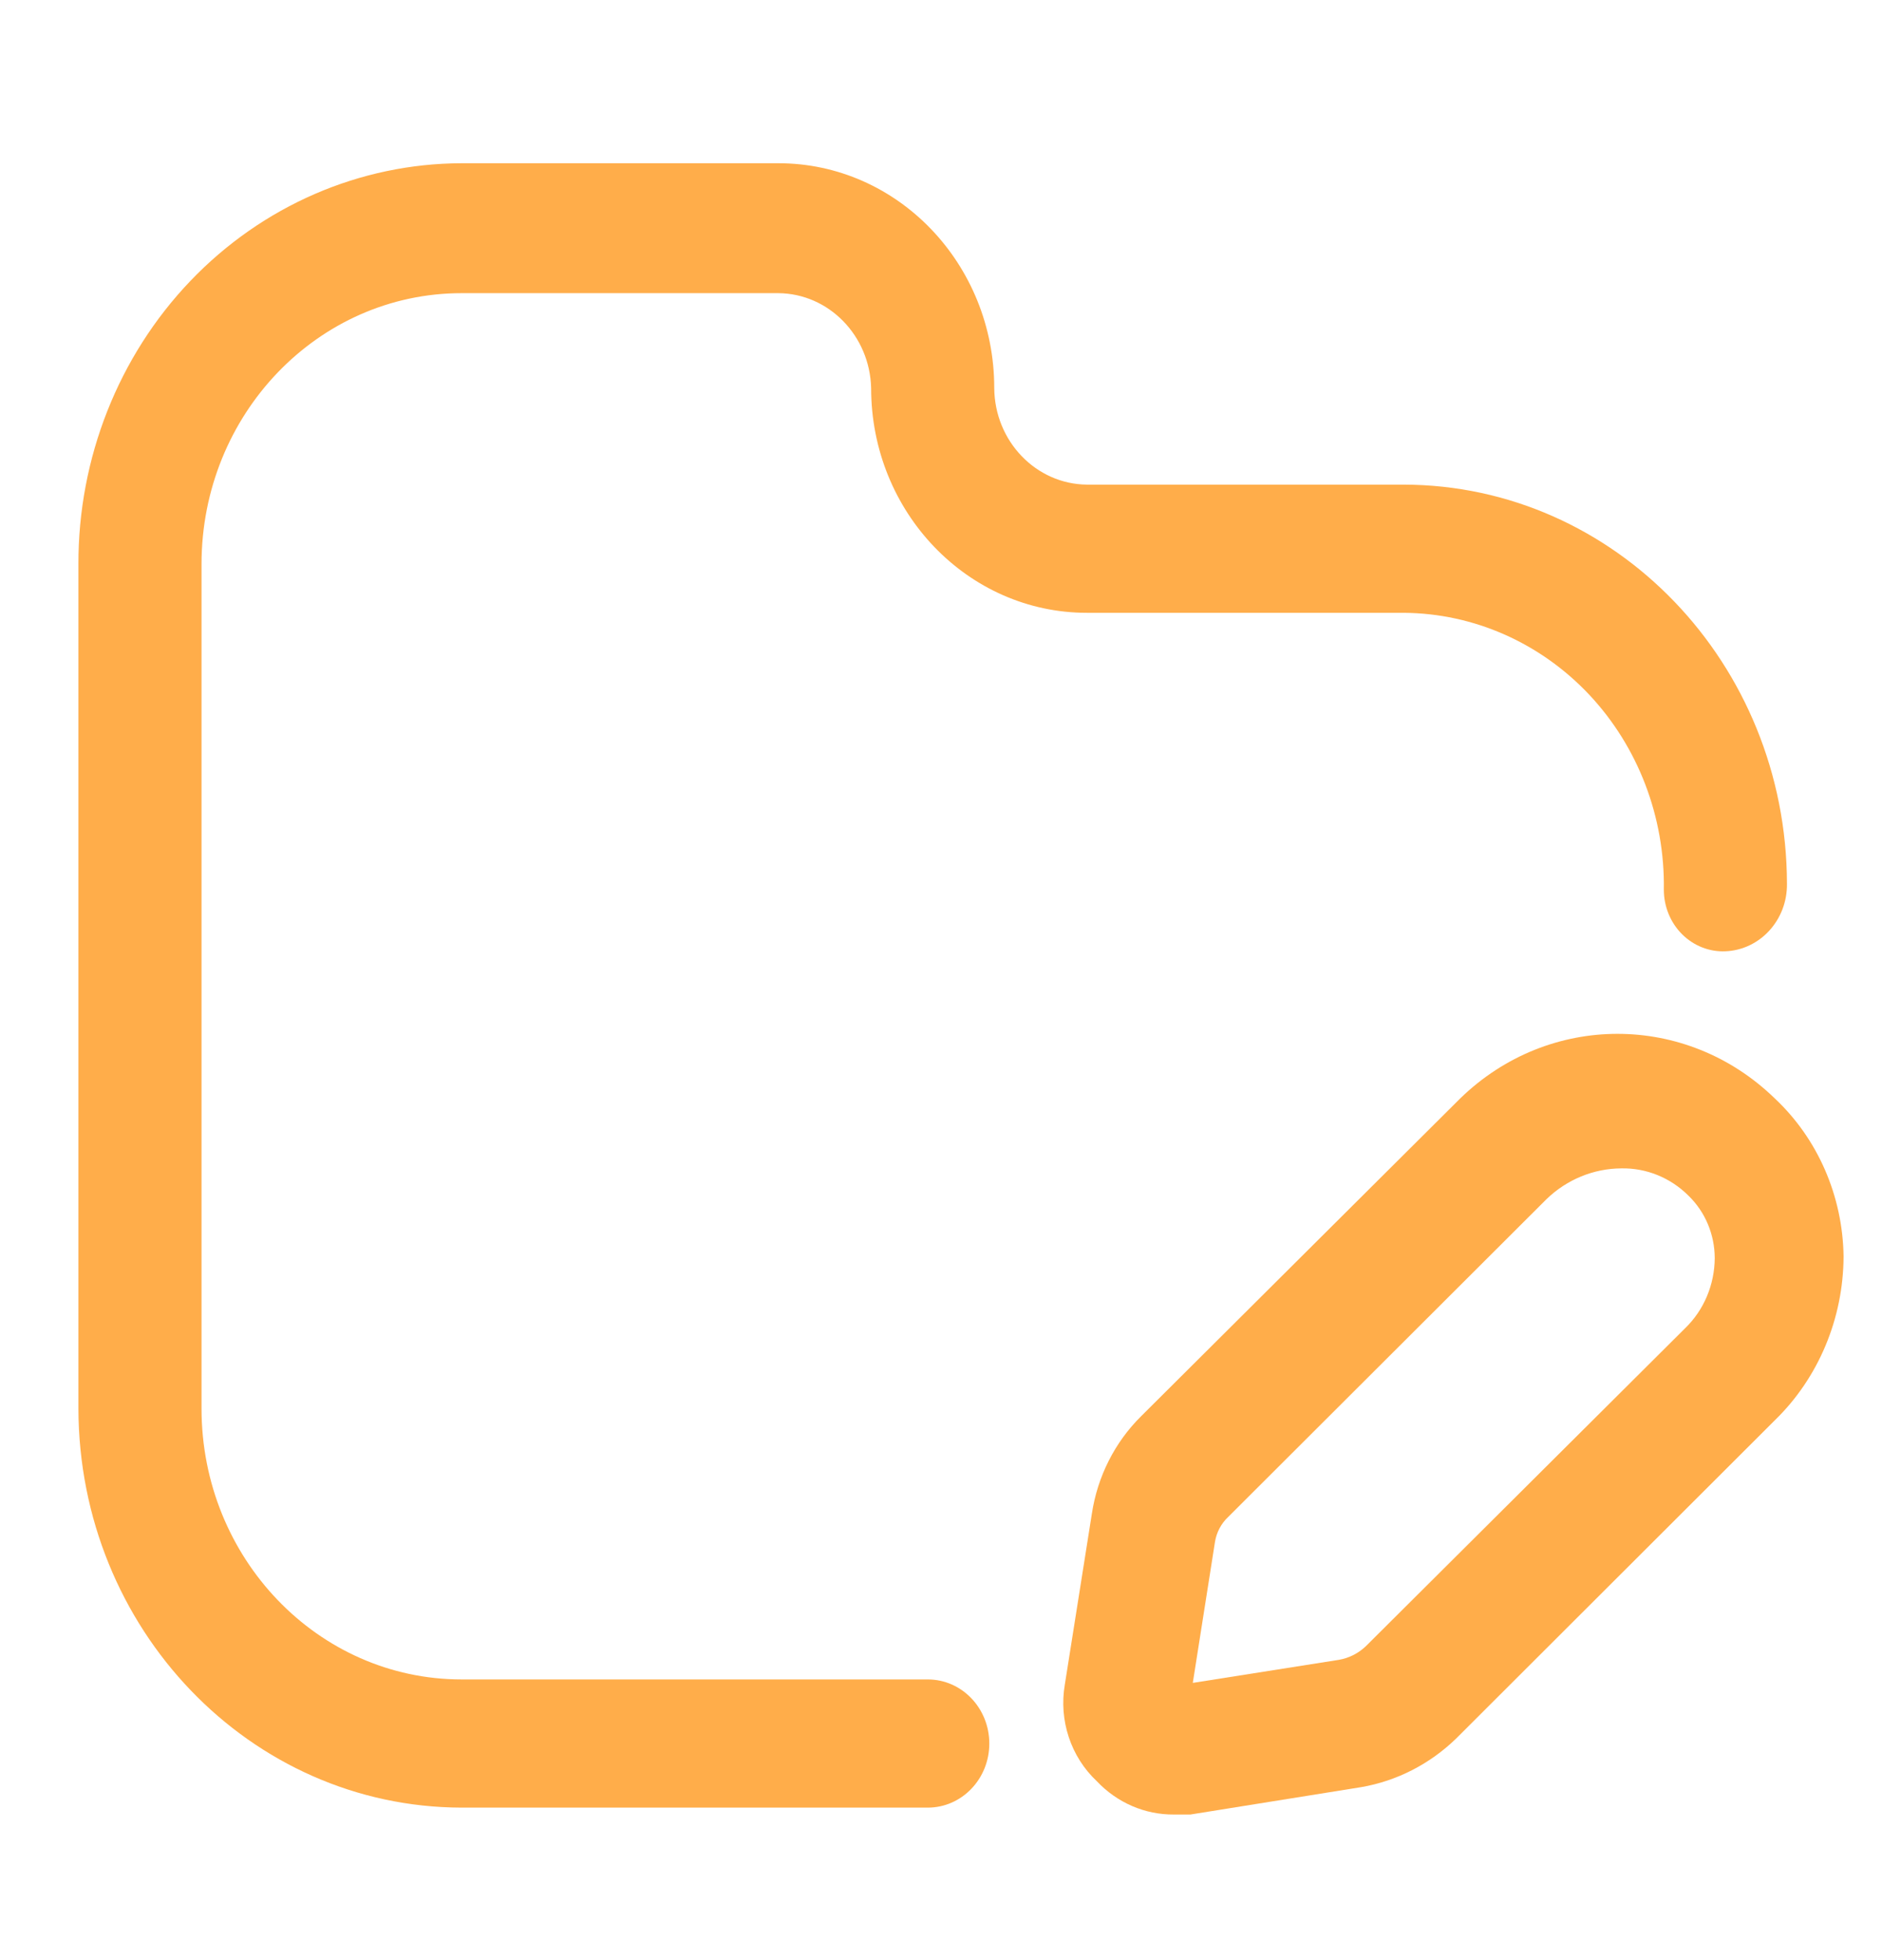
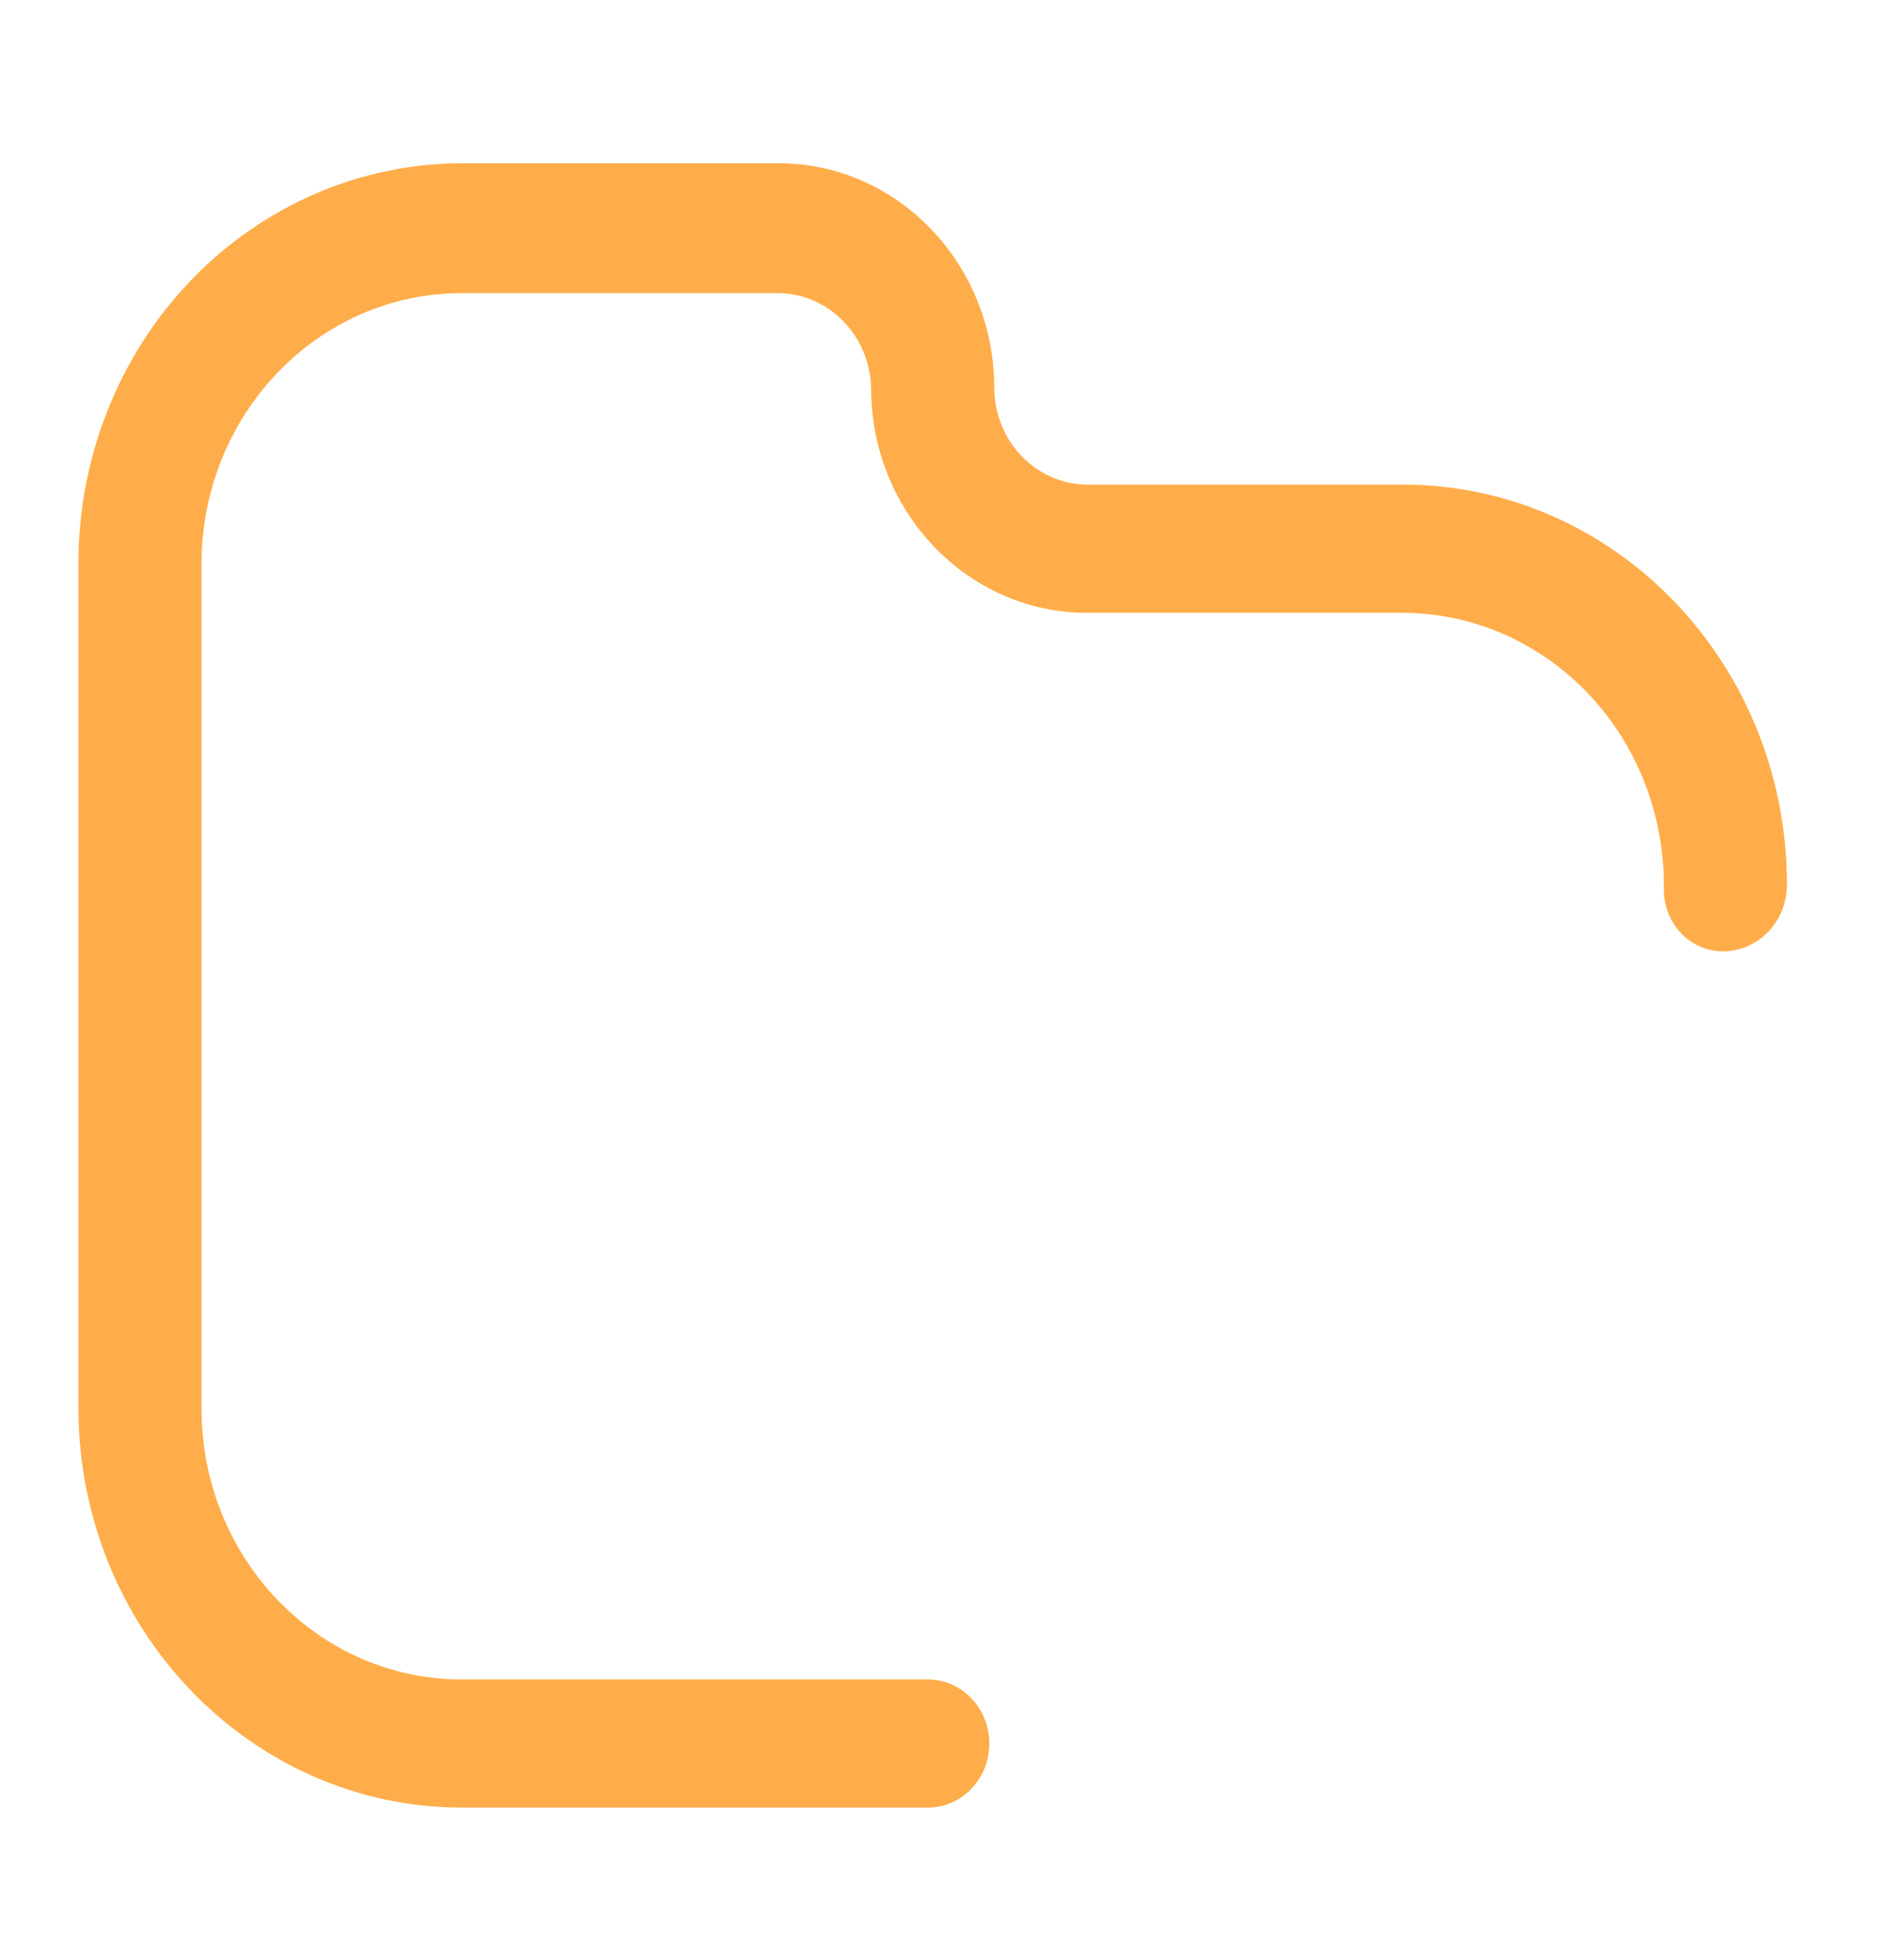
<svg xmlns="http://www.w3.org/2000/svg" width="24" height="25" viewBox="0 0 24 25" fill="none">
  <path d="M5.887 21.42H11.831C12.265 21.42 12.616 21.786 12.616 22.238C12.616 22.689 12.265 23.055 11.831 23.055H5.887C3.19 23.049 1.006 20.774 1 17.965V7.195C0.997 5.842 1.511 4.543 2.427 3.584C3.344 2.625 4.588 2.085 5.887 2.082H9.927C11.447 2.082 12.679 3.366 12.679 4.949C12.684 5.627 13.211 6.175 13.861 6.181H17.901C20.598 6.187 22.782 8.462 22.788 11.271C22.794 11.733 22.446 12.115 22.003 12.133C21.798 12.142 21.598 12.063 21.45 11.915C21.302 11.767 21.218 11.562 21.218 11.348C21.232 10.42 20.89 9.525 20.267 8.861C19.643 8.198 18.792 7.822 17.901 7.816H13.861C12.341 7.816 11.109 6.532 11.109 4.949C11.092 4.28 10.569 3.745 9.927 3.739H5.887C4.055 3.739 2.57 5.286 2.57 7.195V17.965C2.57 19.873 4.055 21.42 5.887 21.42Z" fill="#FFAD4A" />
-   <path fill-rule="evenodd" clip-rule="evenodd" d="M22.631 14.008C21.502 12.912 19.752 12.912 18.623 14.008L14.552 18.063C14.217 18.394 13.996 18.831 13.924 19.305L13.579 21.486C13.501 21.942 13.656 22.408 13.987 22.718C14.246 22.993 14.601 23.146 14.971 23.143H15.18L17.357 22.794C17.811 22.716 18.234 22.5 18.571 22.172L22.631 18.117C23.189 17.576 23.507 16.818 23.51 16.024C23.499 15.254 23.181 14.523 22.631 14.008ZM21.49 16.94L17.419 20.995C17.323 21.087 17.203 21.148 17.074 21.17L15.211 21.464L15.494 19.665C15.514 19.543 15.573 19.432 15.661 19.349L19.722 15.294C19.981 15.044 20.321 14.904 20.674 14.902C20.993 14.895 21.302 15.02 21.532 15.25C21.745 15.456 21.866 15.744 21.867 16.046C21.865 16.385 21.729 16.709 21.49 16.94Z" fill="#FFAD4A" />
</svg>